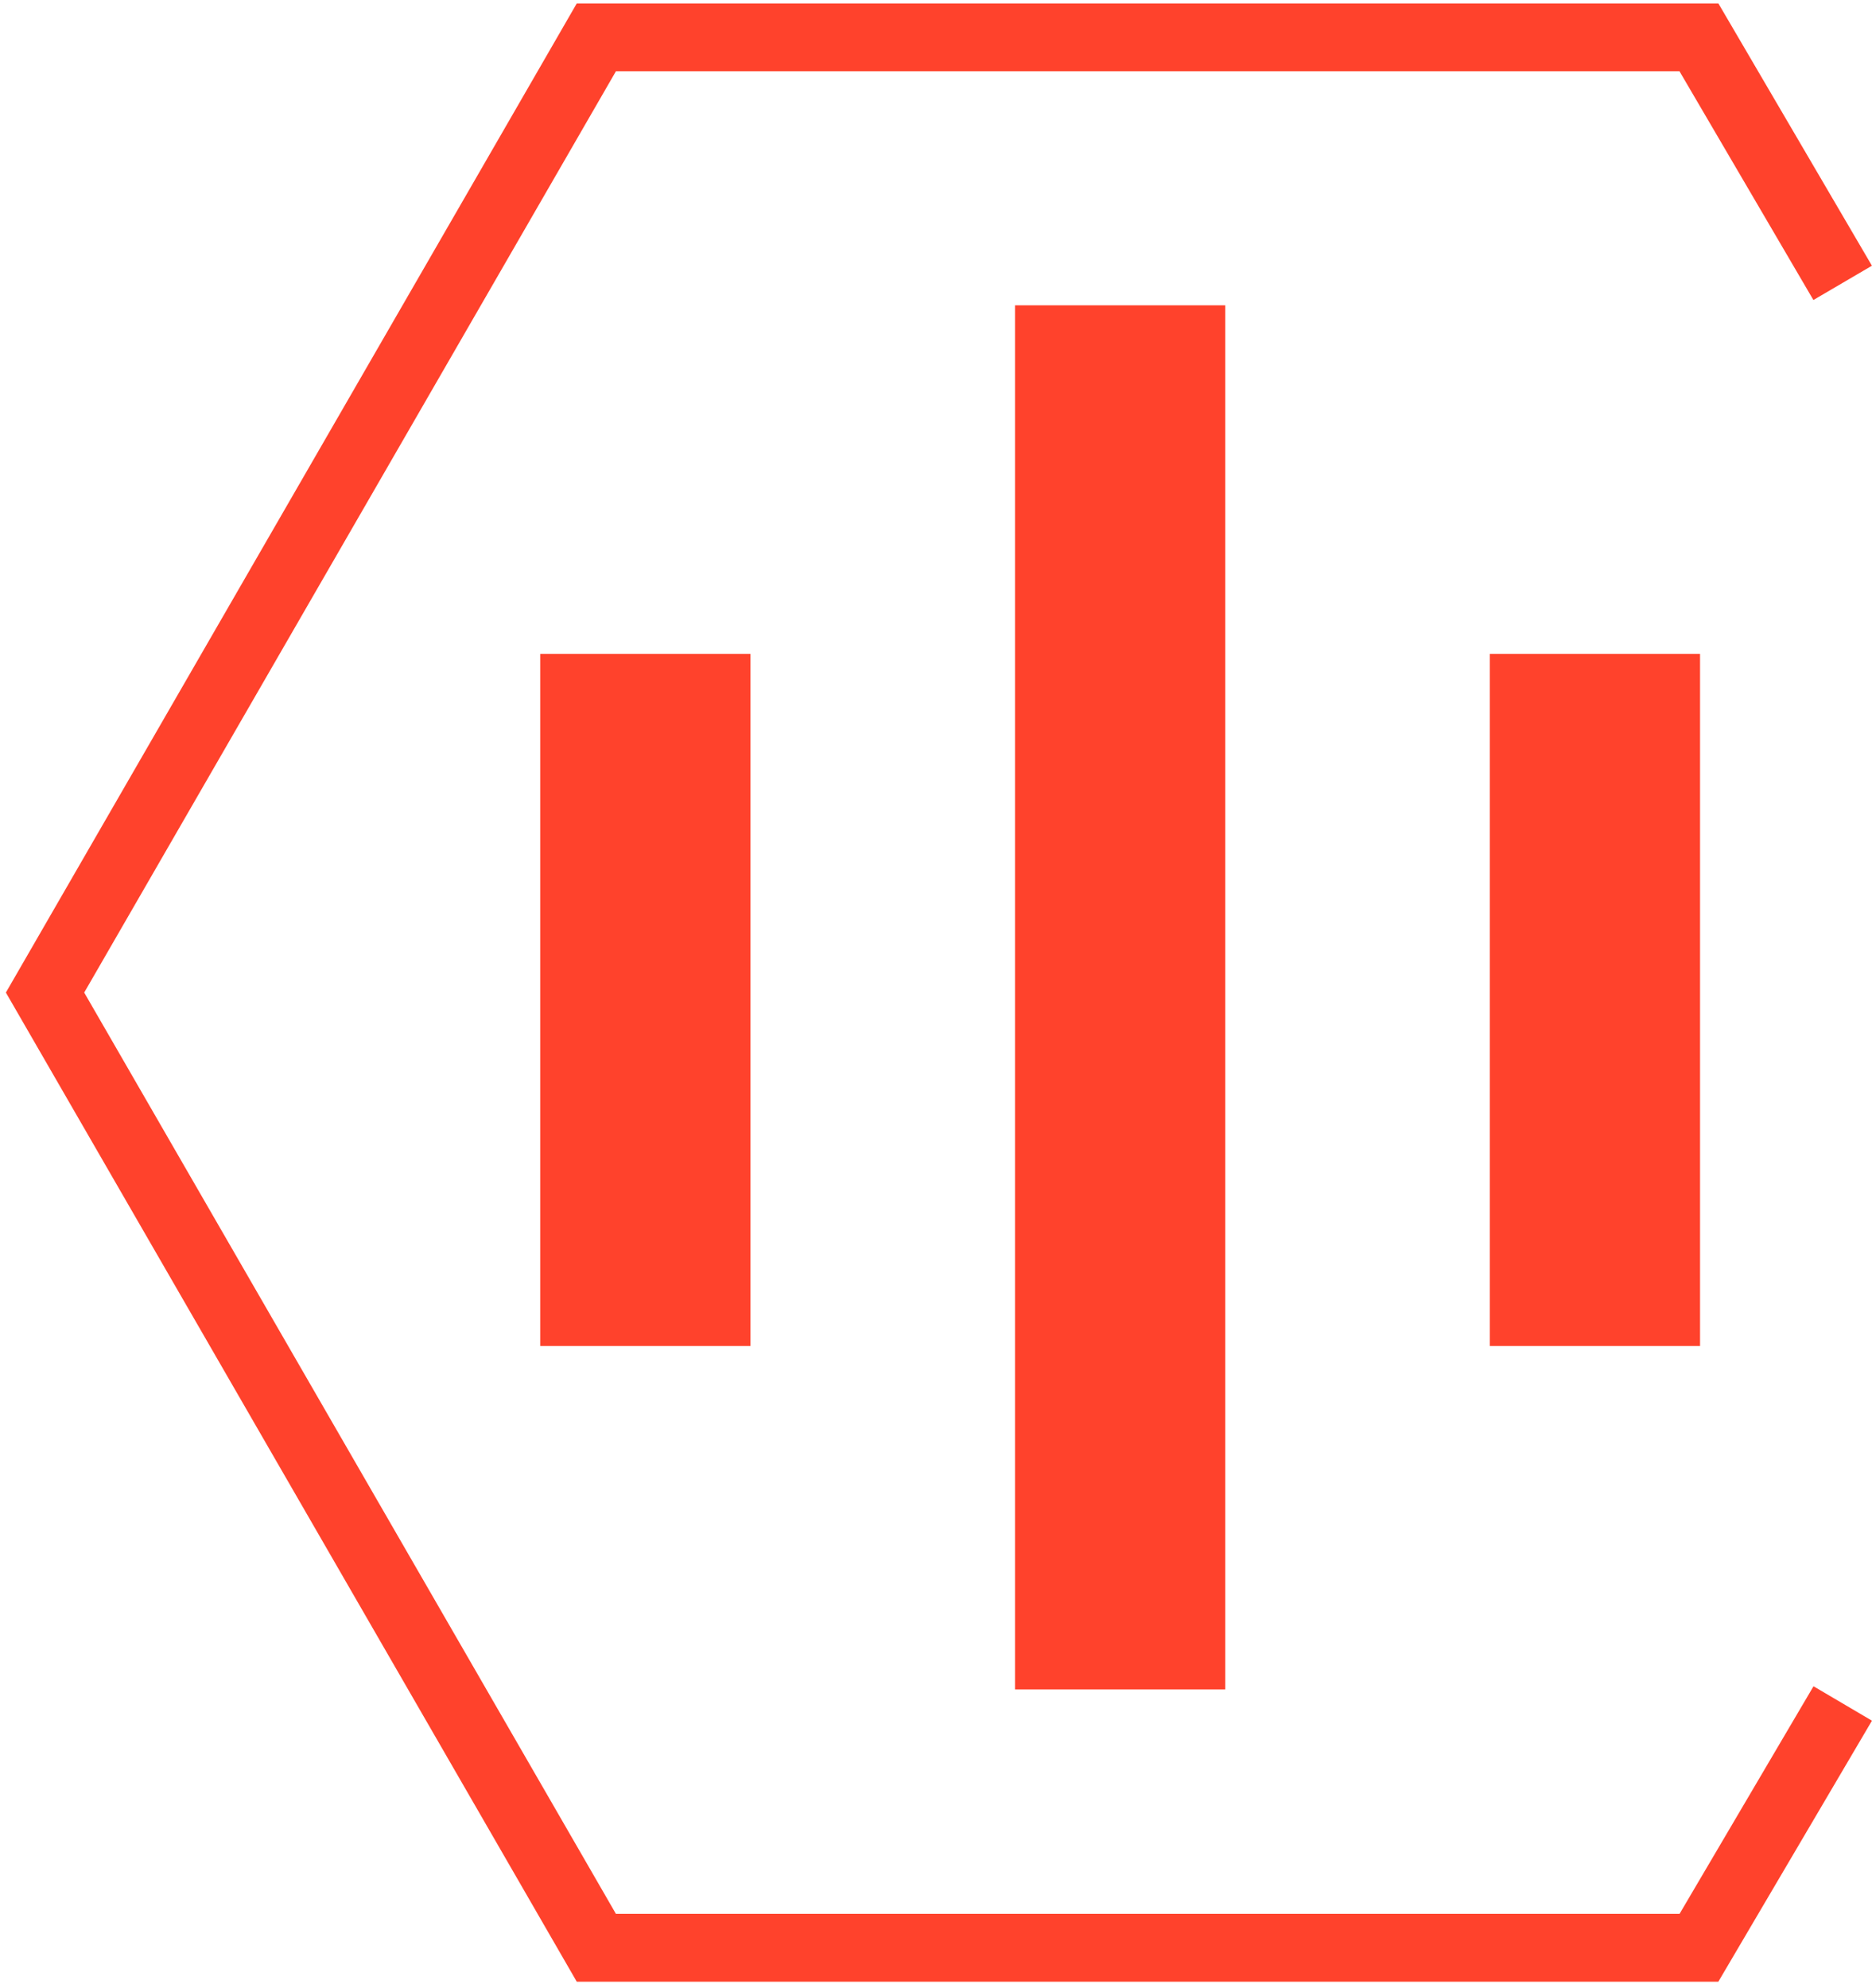
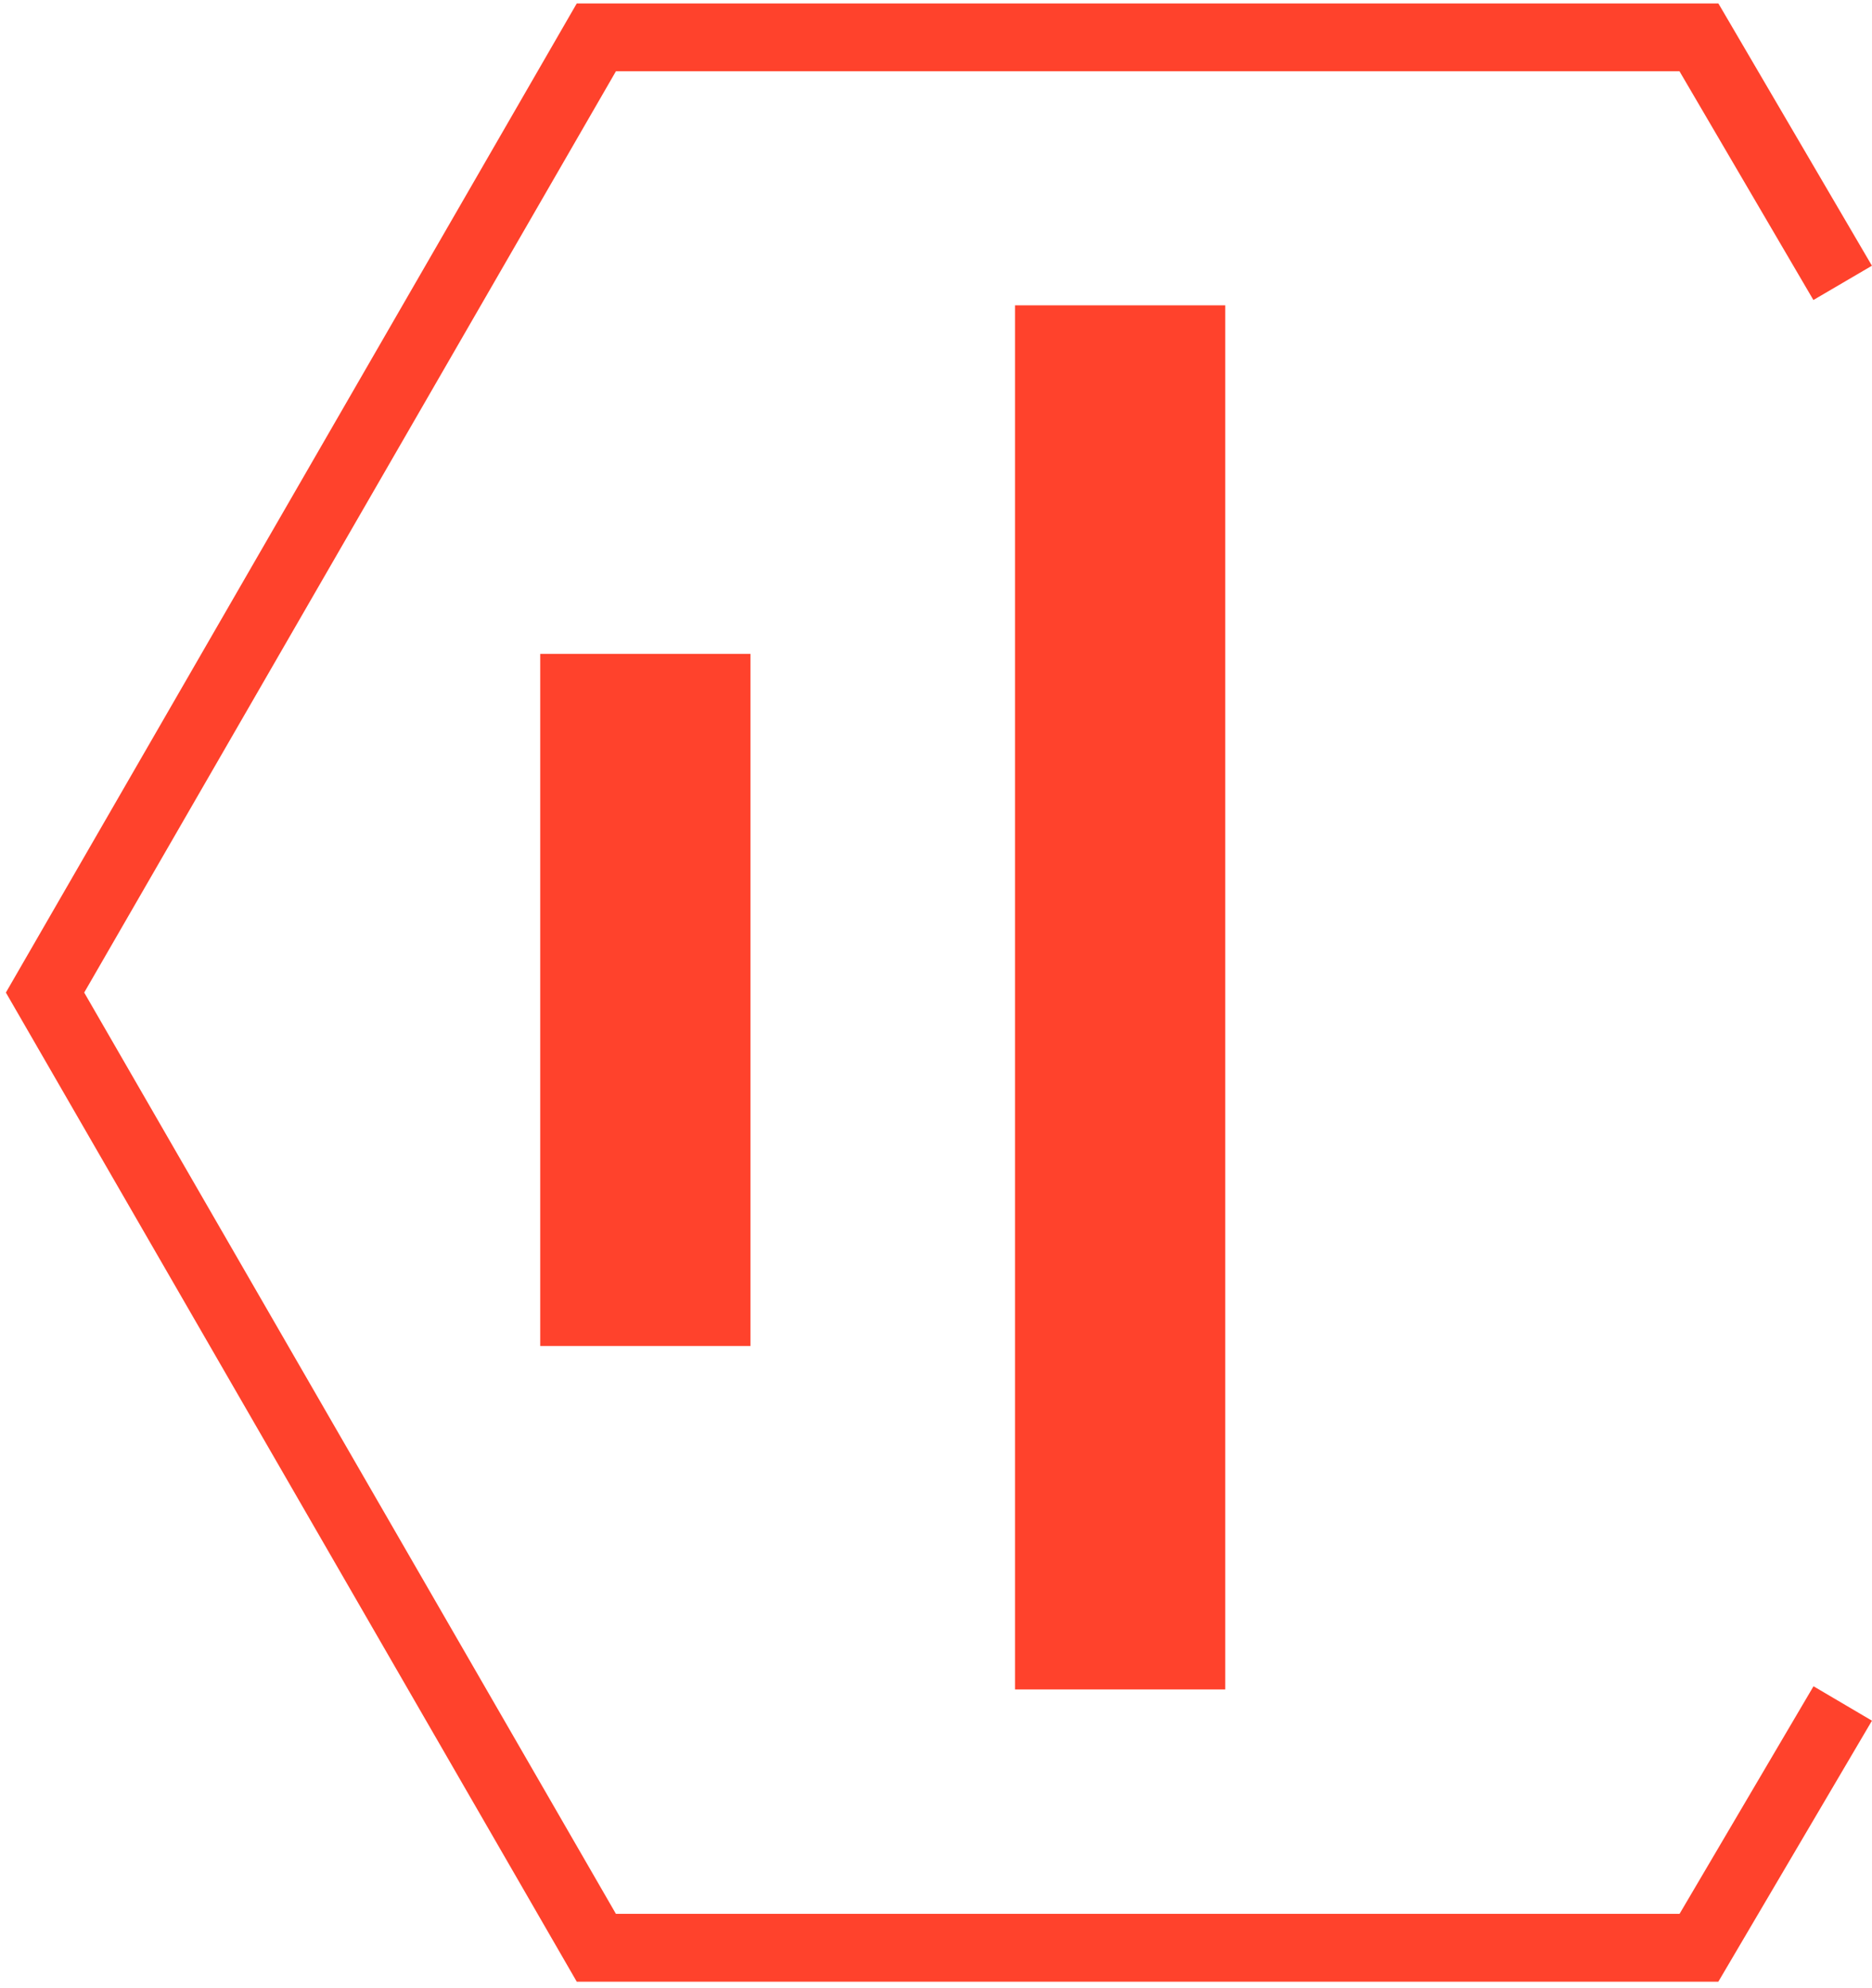
<svg xmlns="http://www.w3.org/2000/svg" width="276" height="293" viewBox="0 0 276 293" fill="none">
  <path d="M269.148 37.376L250.485 5.506L87.922 5.506L6.641 146.289L87.922 287.073H250.485L269.148 255.376" stroke="#FF422C" stroke-width="10" stroke-linecap="square" />
  <rect x="149.648" y="45" width="31" height="204" fill="#FF422C" />
-   <rect x="219.648" y="96.376" width="31" height="102" fill="#FF422C" />
  <rect x="79.648" y="96.376" width="31" height="102" fill="#FF422C" />
</svg>